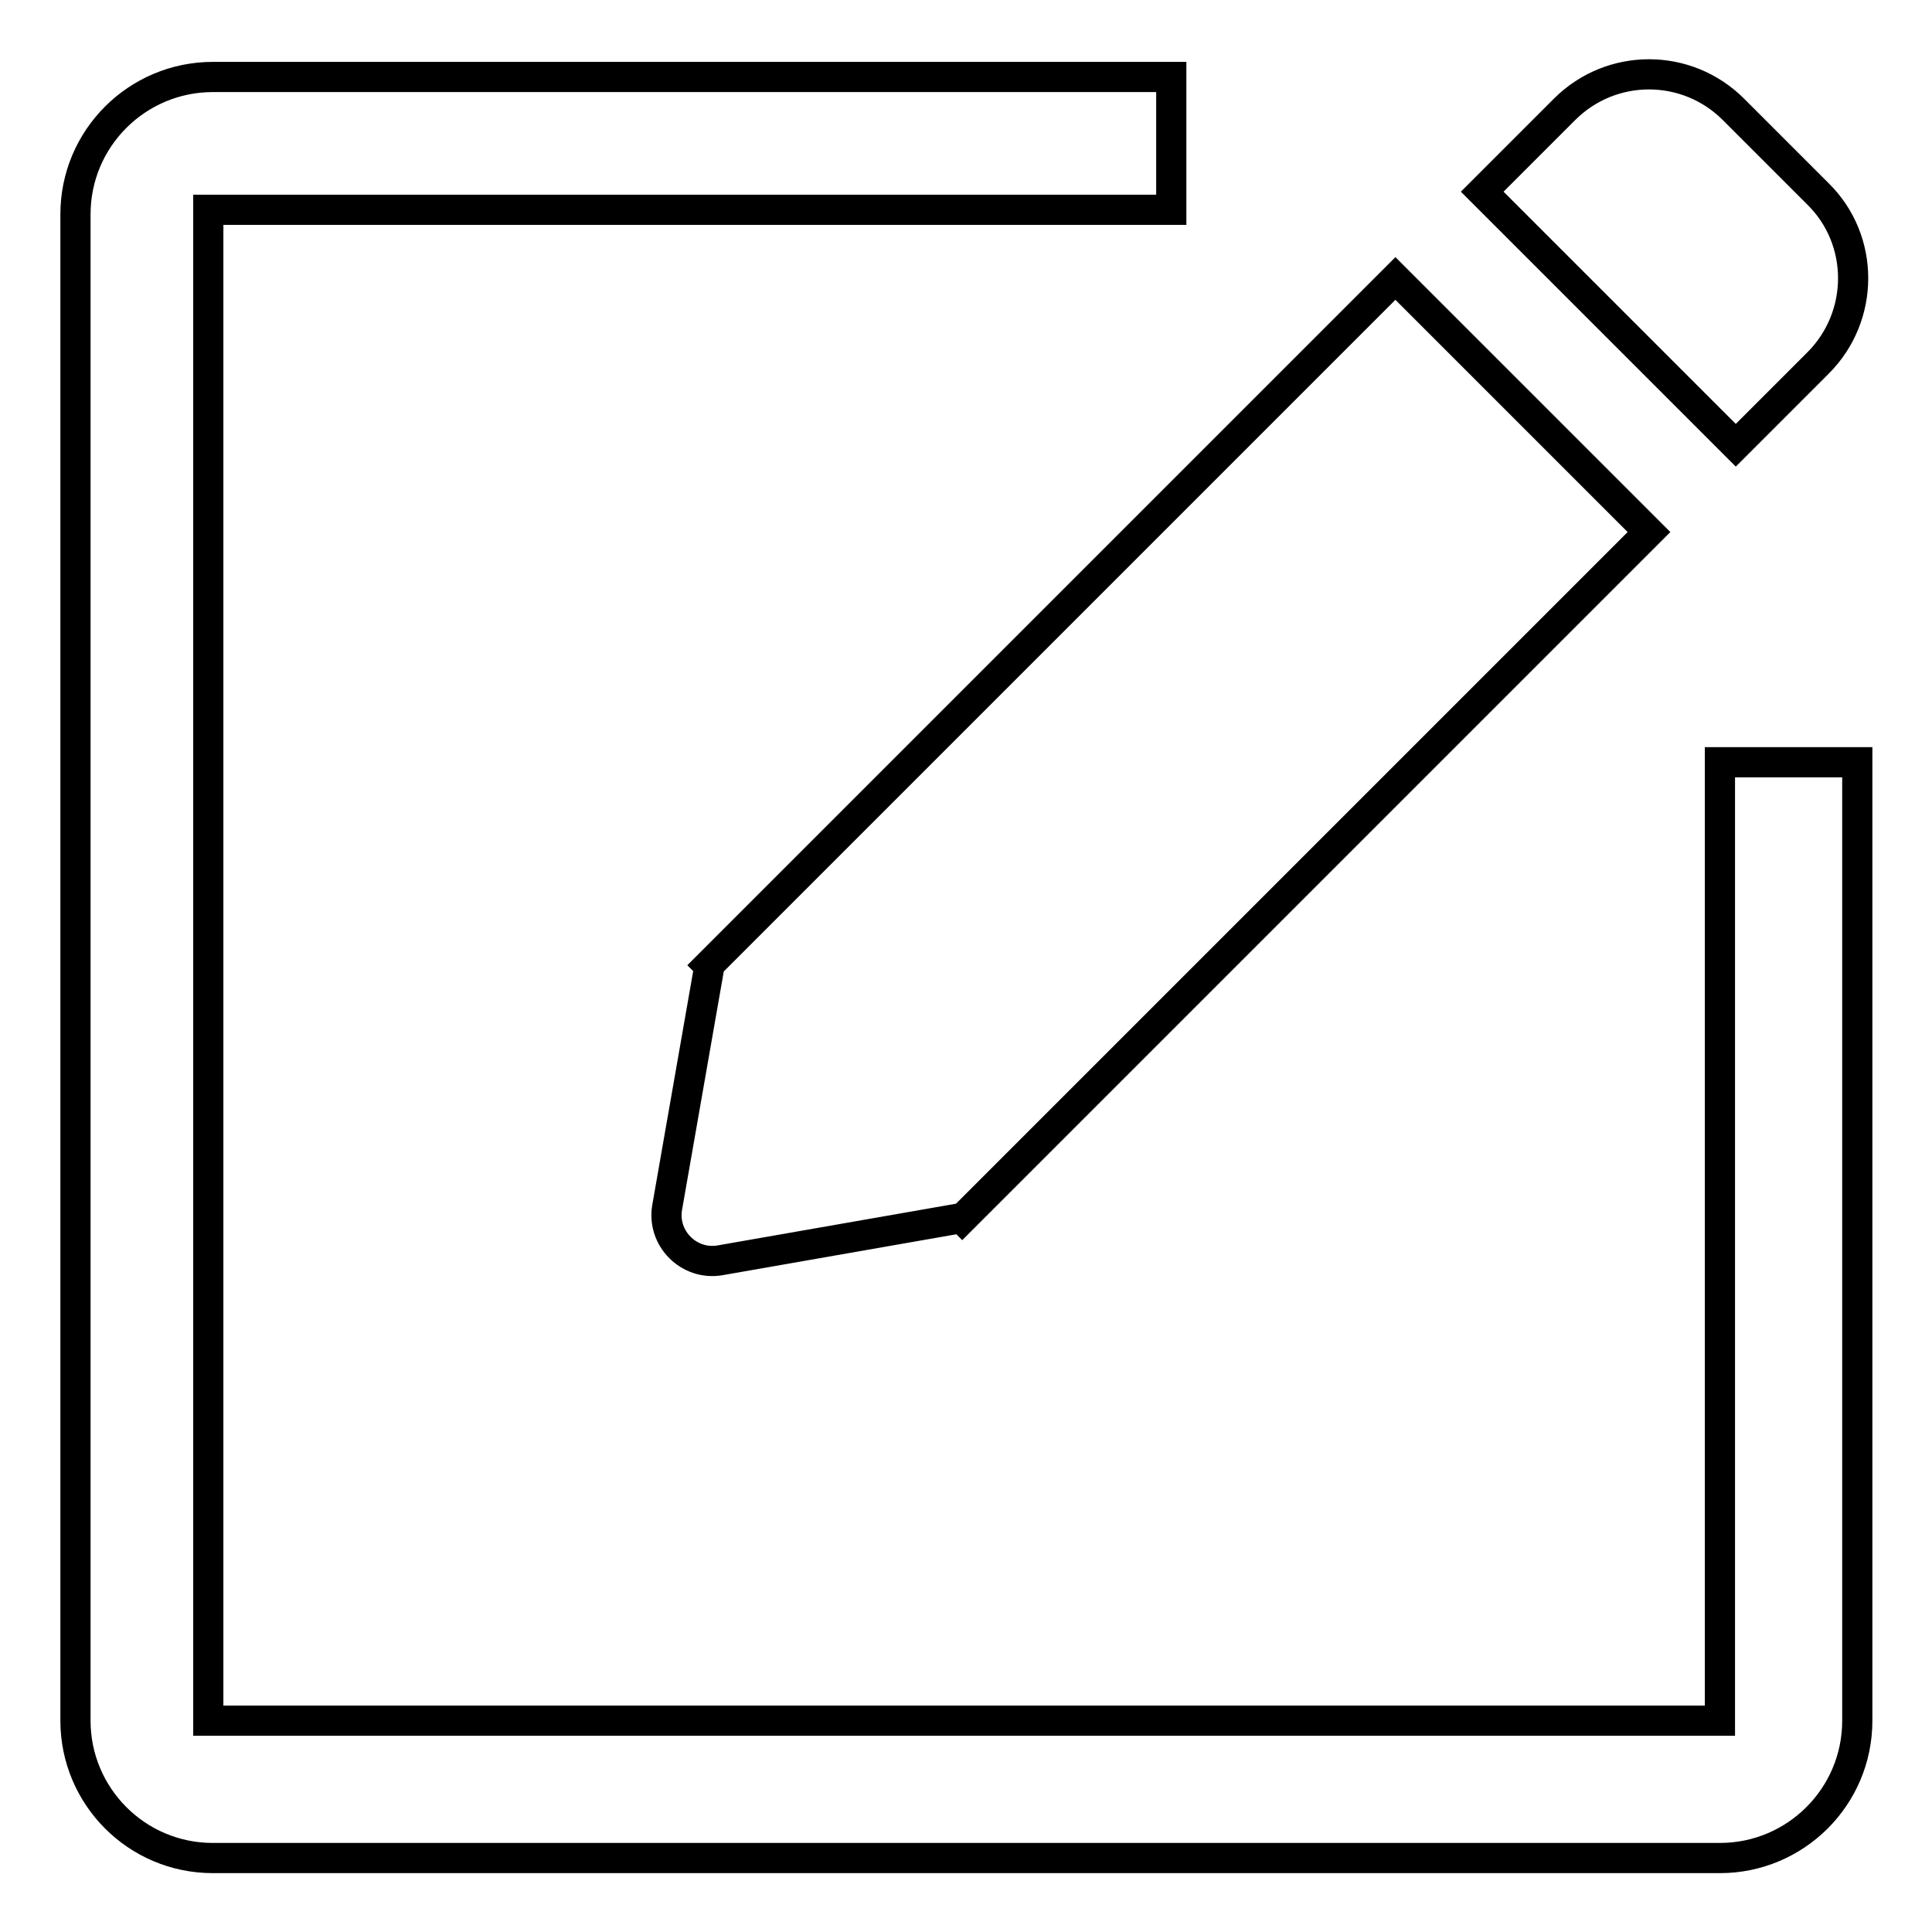
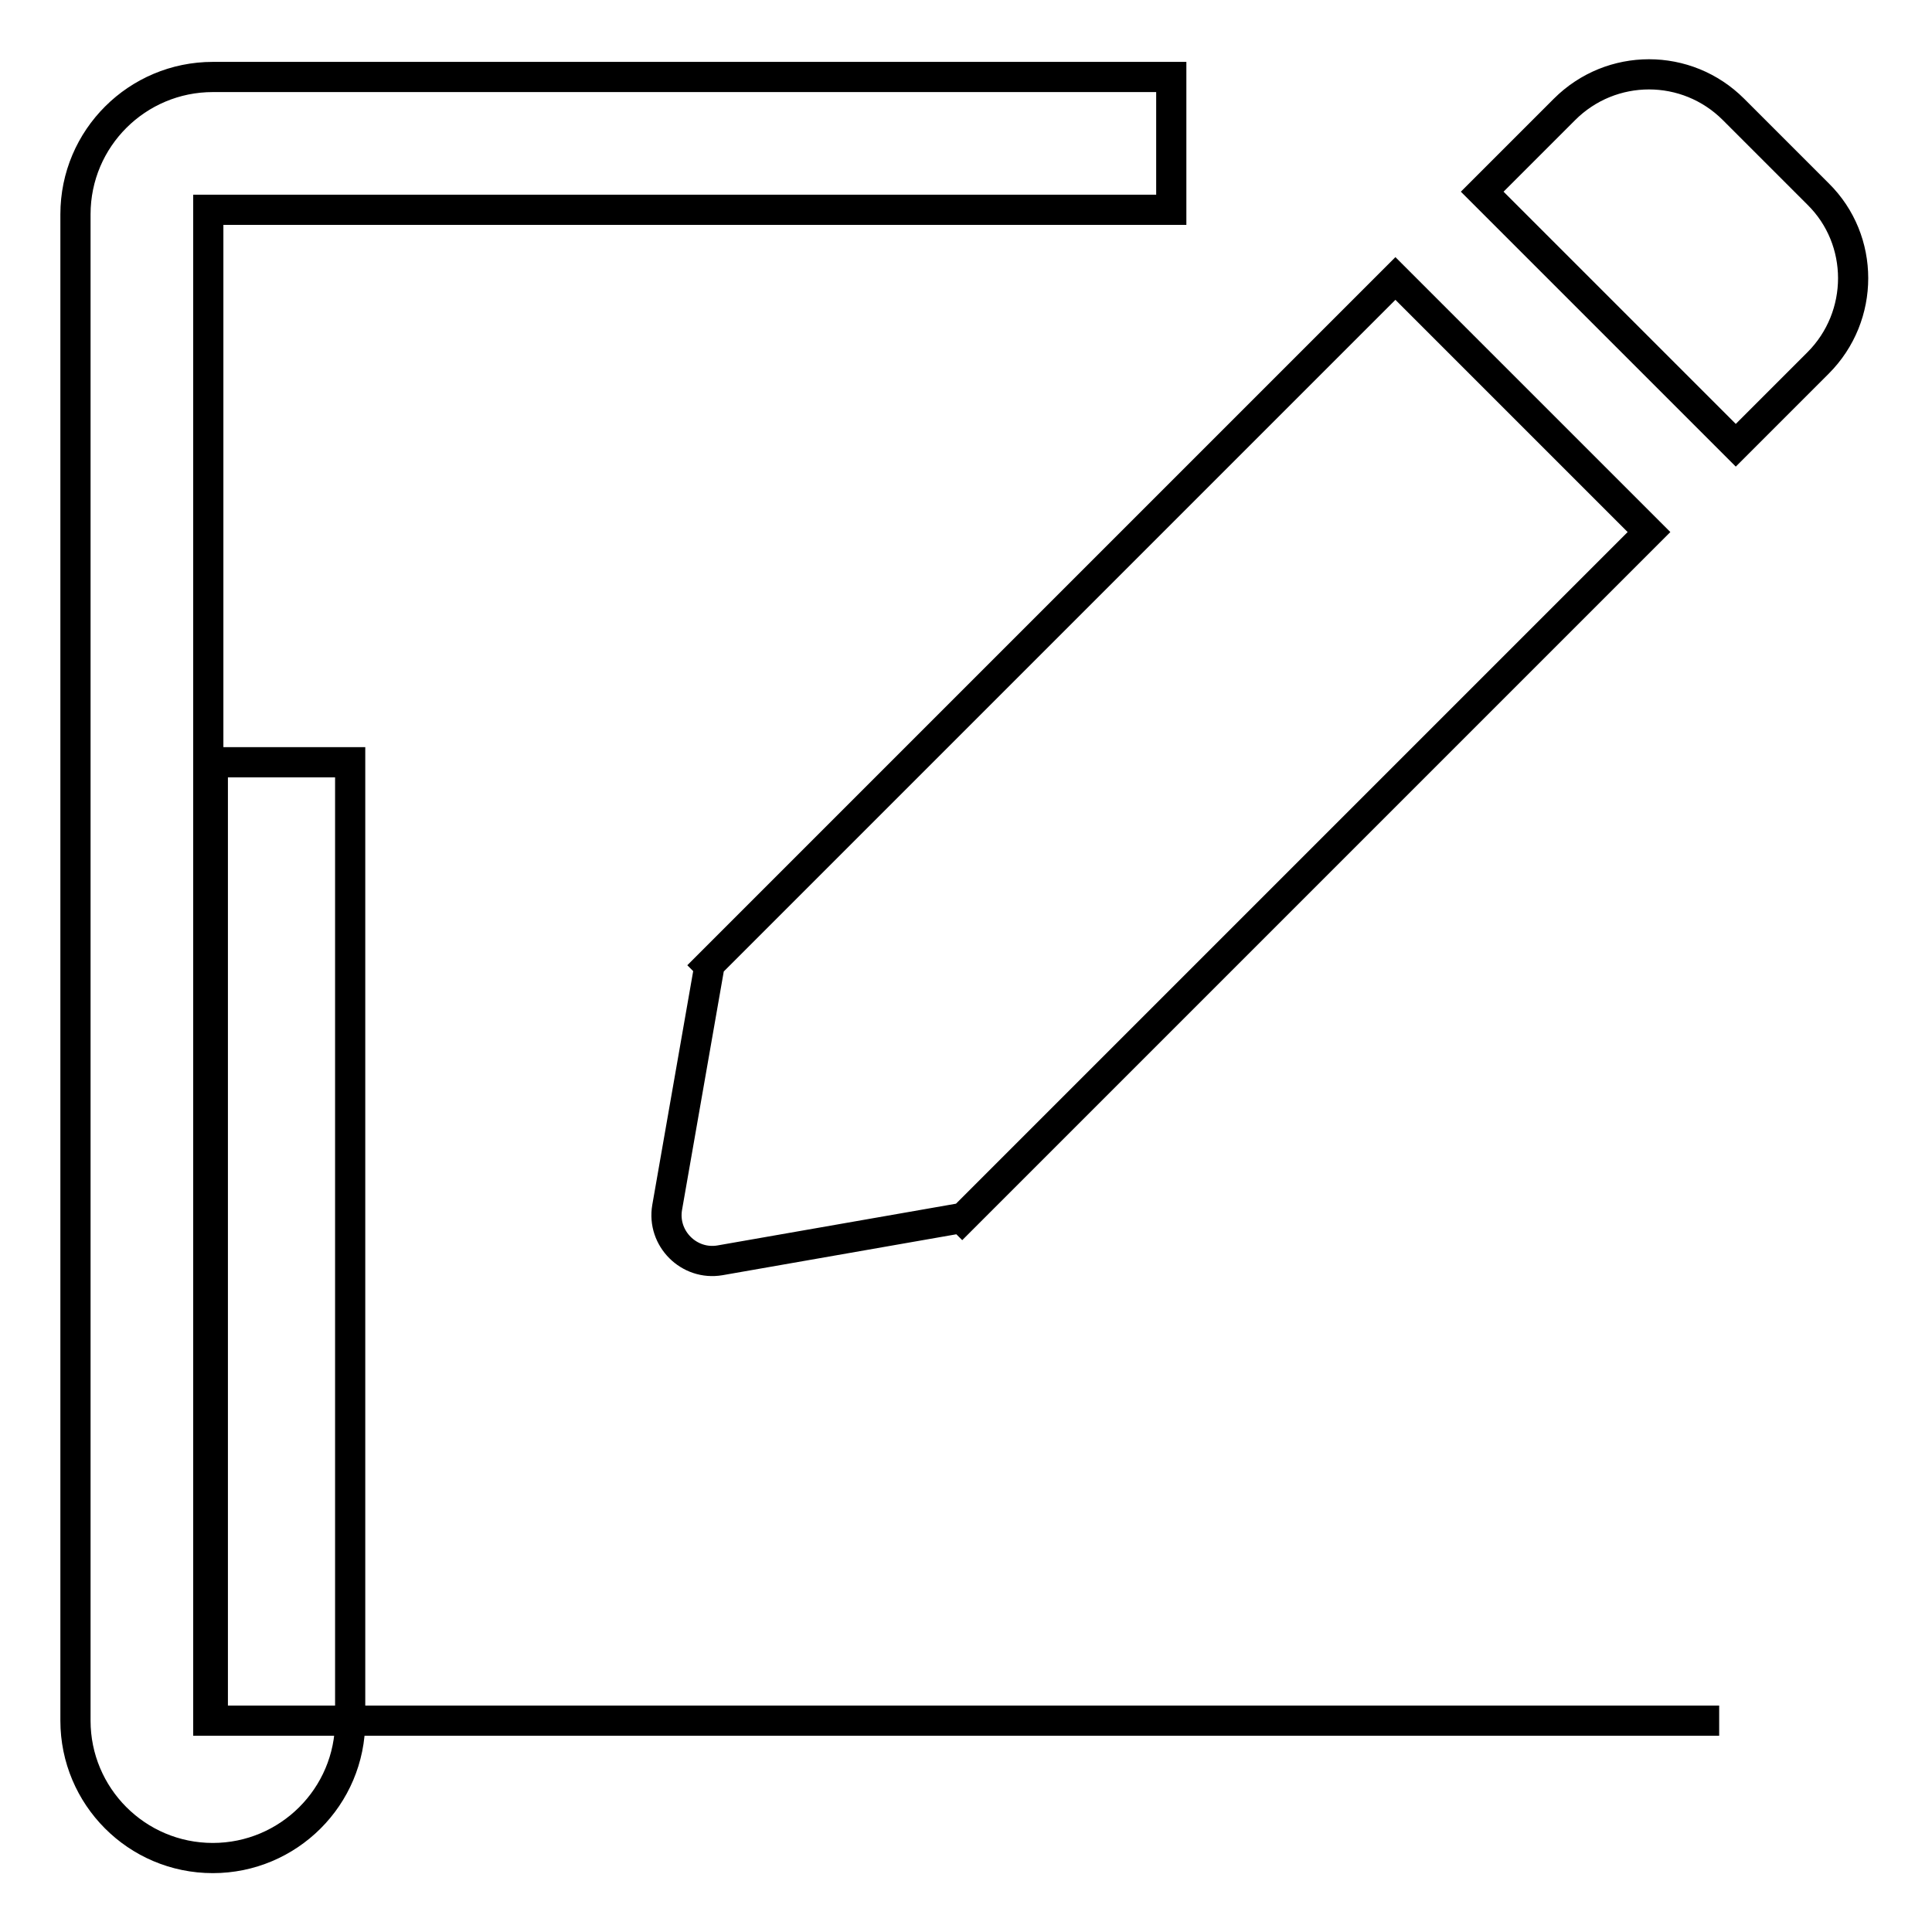
<svg xmlns="http://www.w3.org/2000/svg" version="1.1" x="0px" y="0px" viewBox="0 0 256 256" enable-background="new 0 0 256 256" xml:space="preserve">
  <g>
-     <path stroke-width="4" fill-opacity="0" stroke="#000000" d="M240.9,25.7l-11.2-11.2c-6.2-6.2-16.2-6.2-22.4,0l-10.9,10.9l33.6,33.6l10.9-10.9 C247.1,41.9,247.1,31.8,240.9,25.7z M227.8,228H27.6V27.8h127.6V10.2H28.2c-10,0-18.2,8.1-18.2,18.2V228c0,10,8.1,18.2,18.2,18.2 h199.7c10,0,18.2-8.1,18.2-18.2V101h-18.2V228L227.8,228z M218.5,70.5l-33.6-33.6l-91,91l0.1,0.1L88.4,160c-0.7,4.1,2.9,7.7,7,7 l32-5.6l0.1,0.1L218.5,70.5z" />
+     <path stroke-width="4" fill-opacity="0" stroke="#000000" d="M240.9,25.7l-11.2-11.2c-6.2-6.2-16.2-6.2-22.4,0l-10.9,10.9l33.6,33.6l10.9-10.9 C247.1,41.9,247.1,31.8,240.9,25.7z M227.8,228H27.6V27.8h127.6V10.2H28.2c-10,0-18.2,8.1-18.2,18.2V228c0,10,8.1,18.2,18.2,18.2 c10,0,18.2-8.1,18.2-18.2V101h-18.2V228L227.8,228z M218.5,70.5l-33.6-33.6l-91,91l0.1,0.1L88.4,160c-0.7,4.1,2.9,7.7,7,7 l32-5.6l0.1,0.1L218.5,70.5z" />
  </g>
</svg>